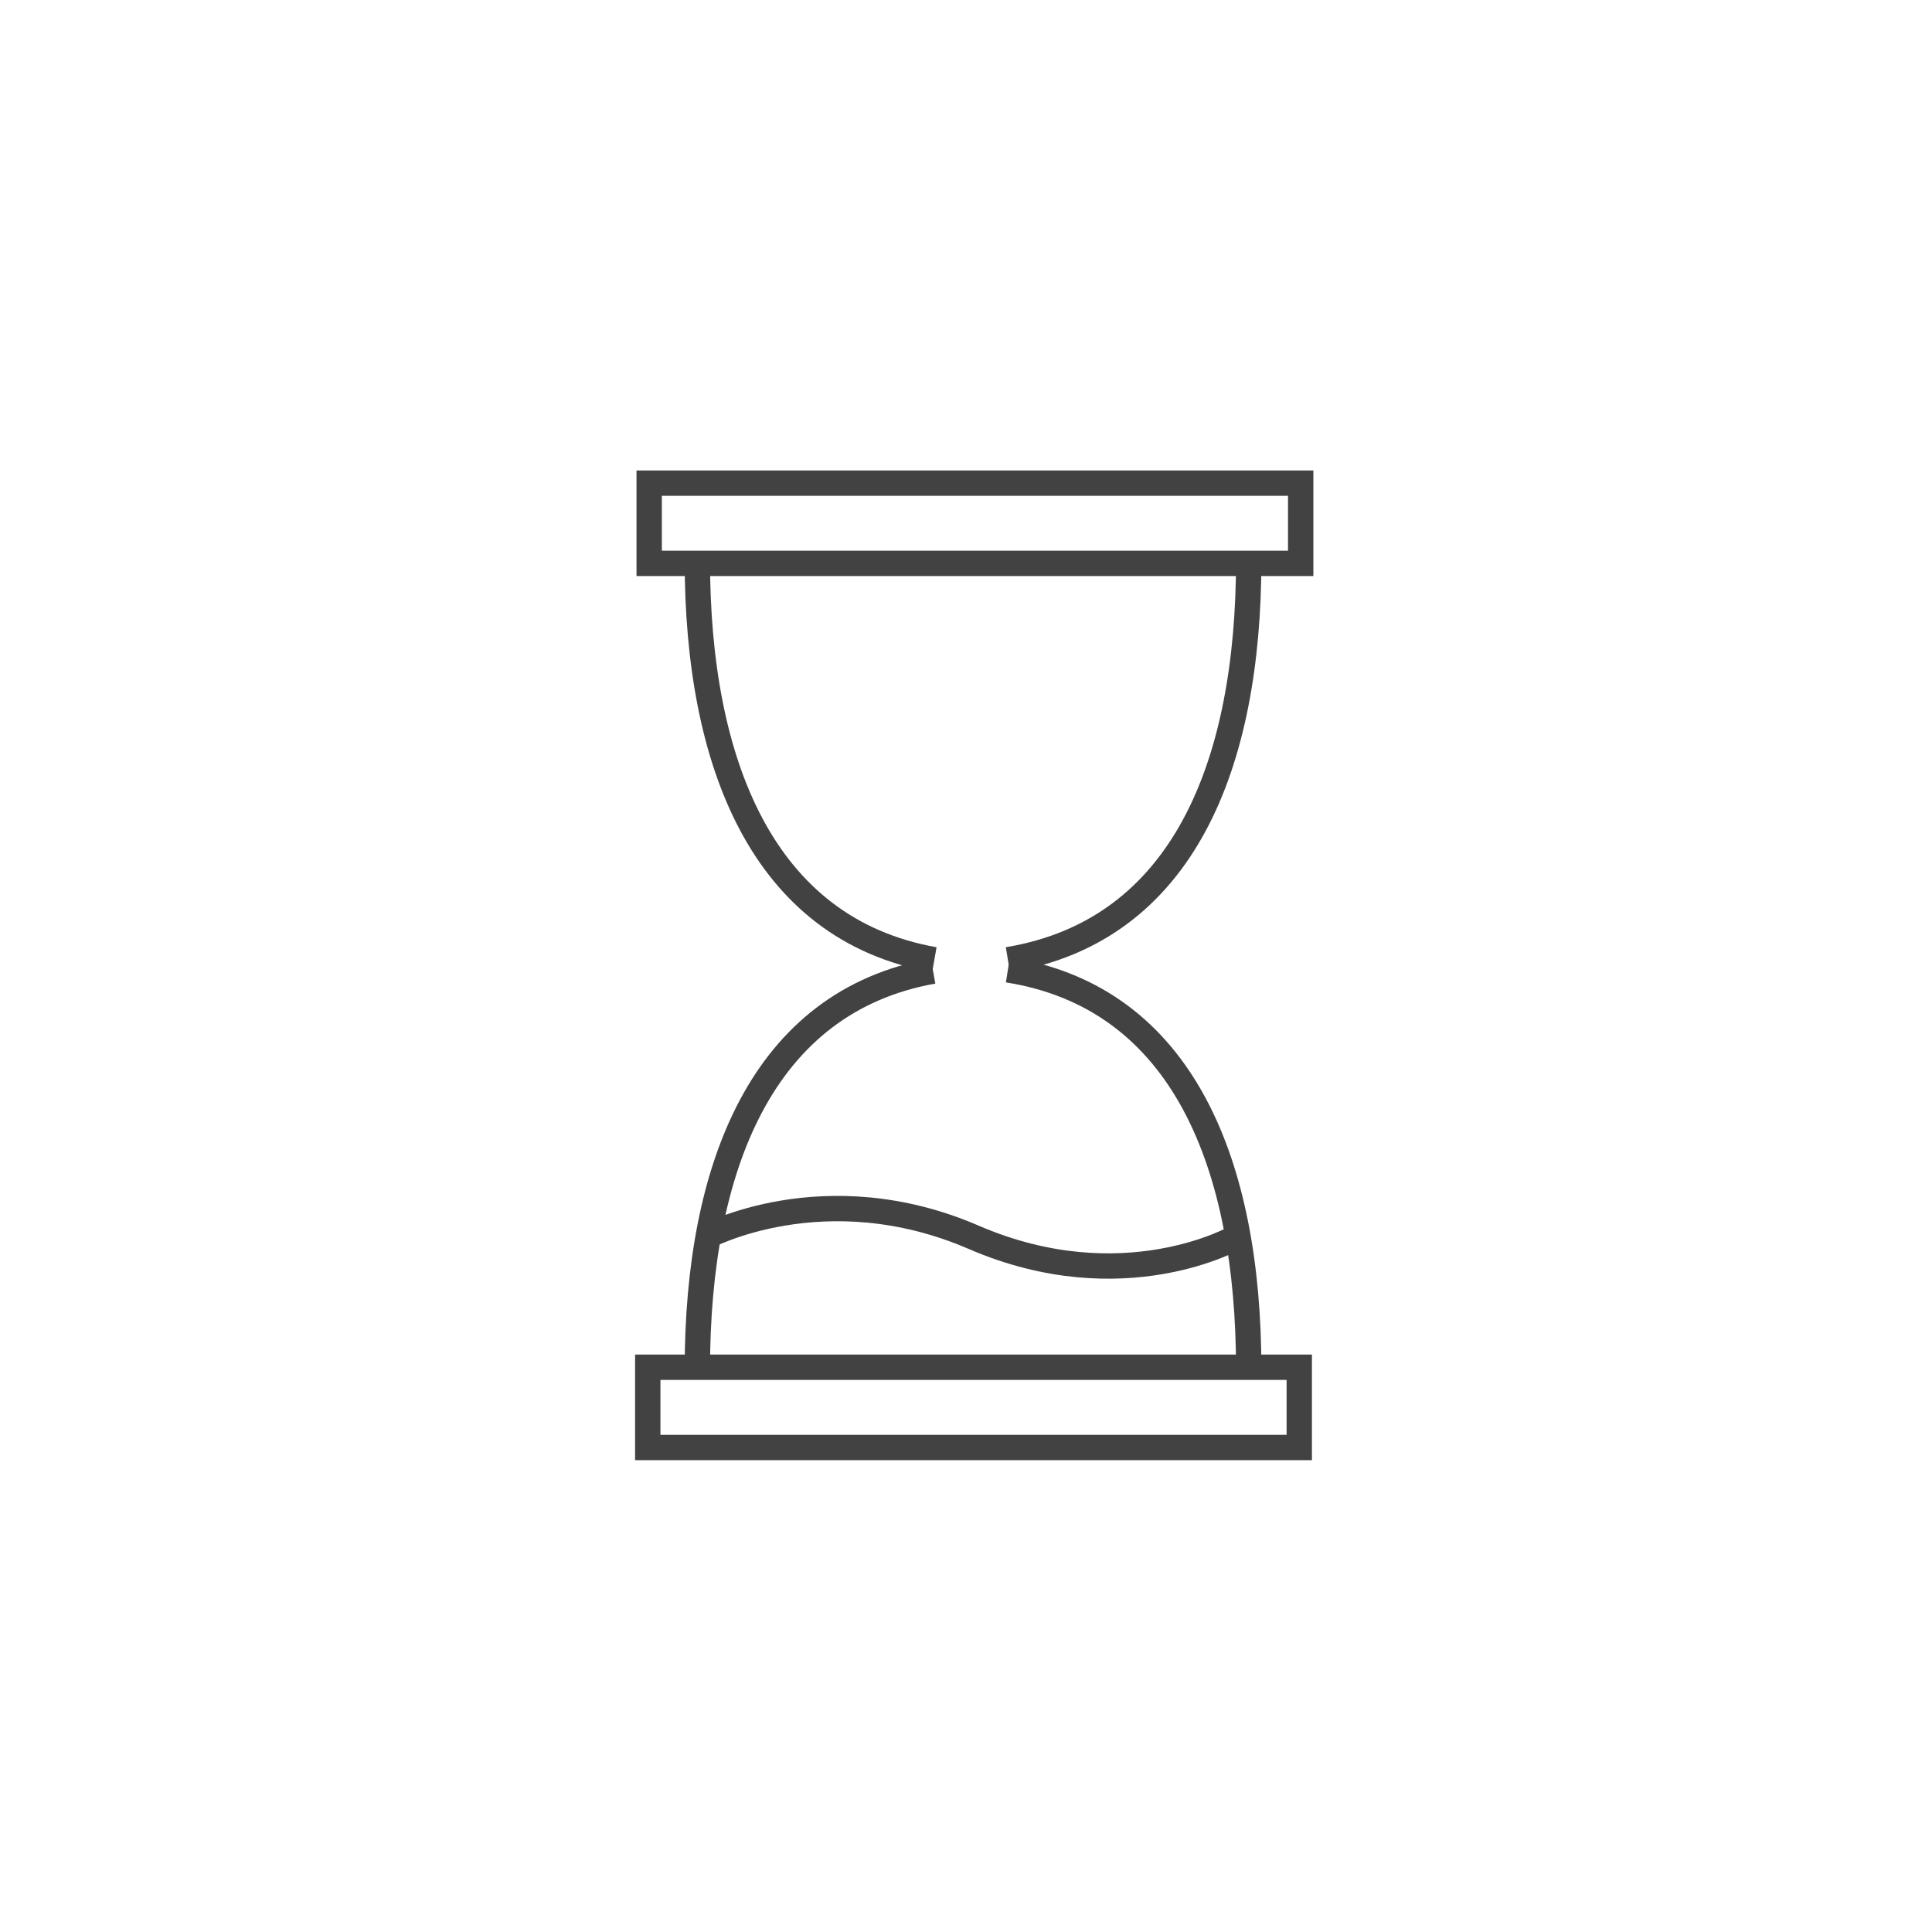
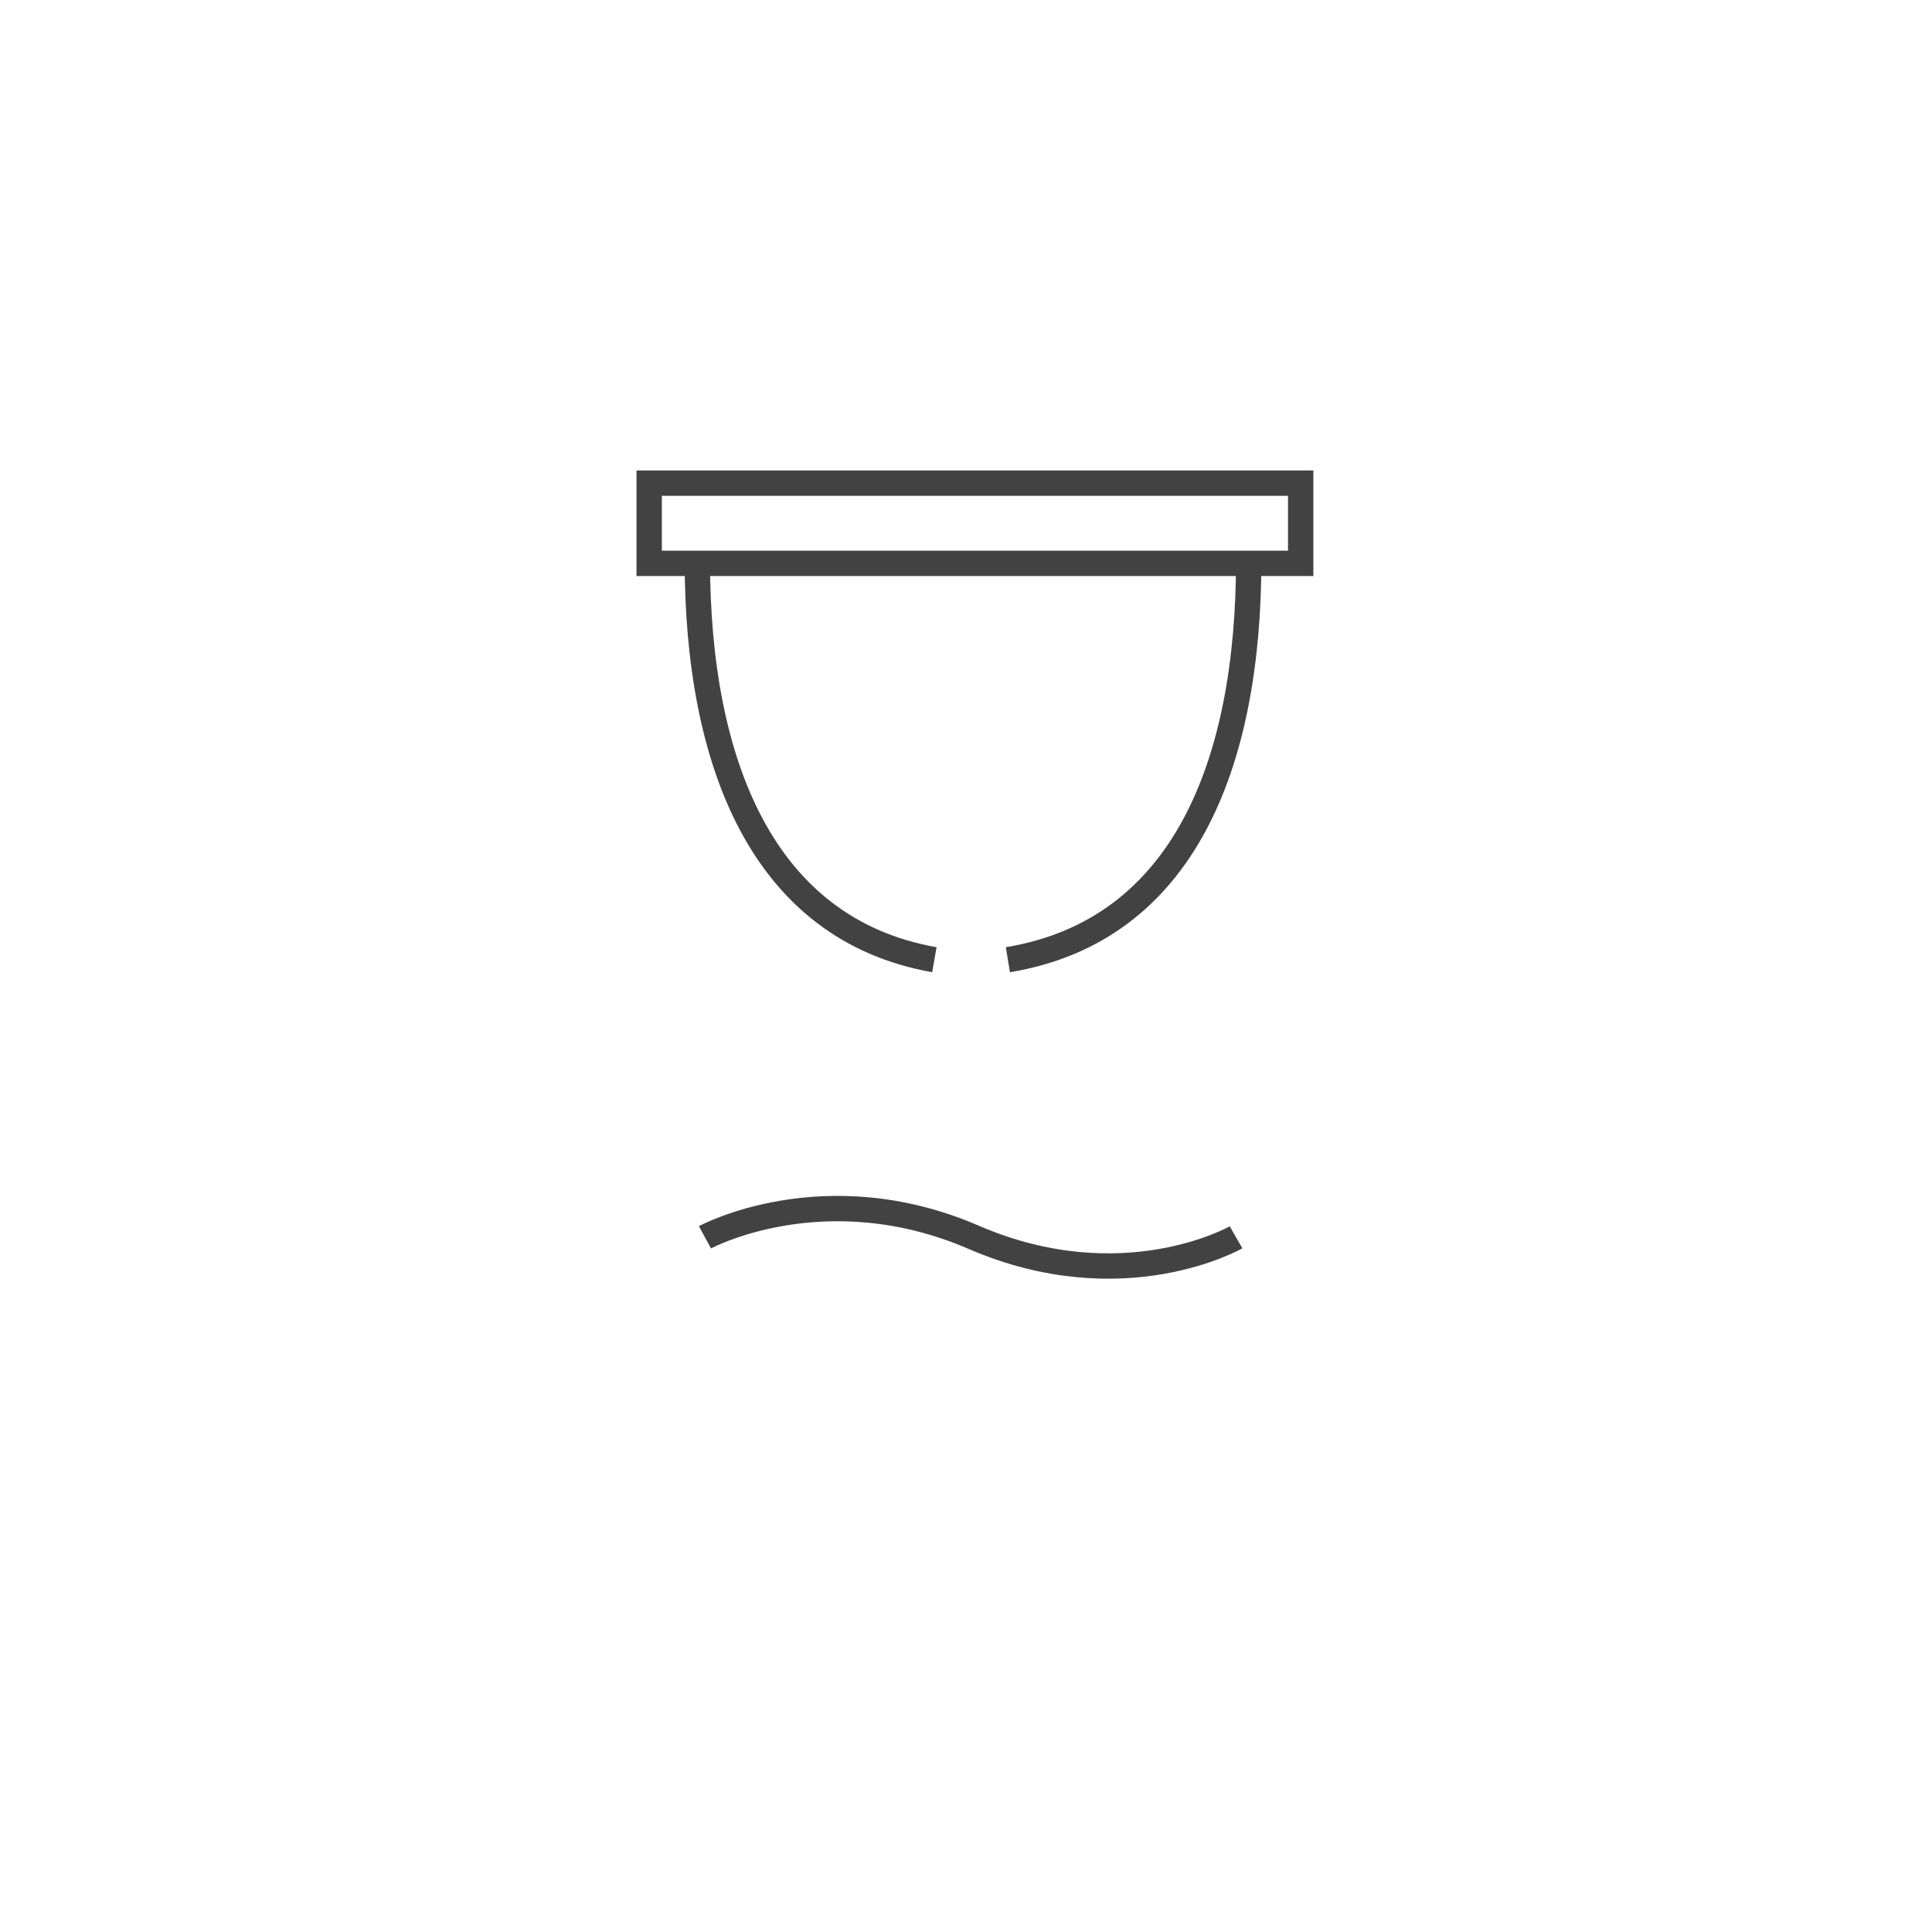
<svg xmlns="http://www.w3.org/2000/svg" width="800px" height="800px" version="1.1" viewBox="144 144 512 512">
  <g fill="none" stroke="#424242" stroke-miterlimit="10" stroke-width="2">
    <path transform="matrix(3.359 0 0 3.359 148.09 148.09)" d="m50 36.9h51.401v6.33h-51.401z" />
-     <path transform="matrix(-3.359 4.11e-16 -4.11e-16 -3.359 656.27 885.67)" d="m50 106.6h51.401v6.33h-51.401z" />
-     <path transform="matrix(3.359 0 0 3.359 148.09 148.09)" d="m78.3 75.301c13.9 2.2 19 15.499 19 31.5" />
-     <path transform="matrix(3.359 0 0 3.359 148.09 148.09)" d="m53.8 106.8c0-15.9 5.1-29 18.6-31.4" />
    <path transform="matrix(3.359 0 0 3.359 148.09 148.09)" d="m72.5 74.5c-13.6-2.401-18.7-15.601-18.7-31.5" />
    <path transform="matrix(3.359 0 0 3.359 148.09 148.09)" d="m97.3 43c0 16-5.1 29.2-19 31.5" />
    <path transform="matrix(3.359 0 0 3.359 148.09 148.09)" d="m54.4 96.4s9.399-5.1 21.201 0c11.8 5.1 20.7 0 20.7 0" />
  </g>
</svg>